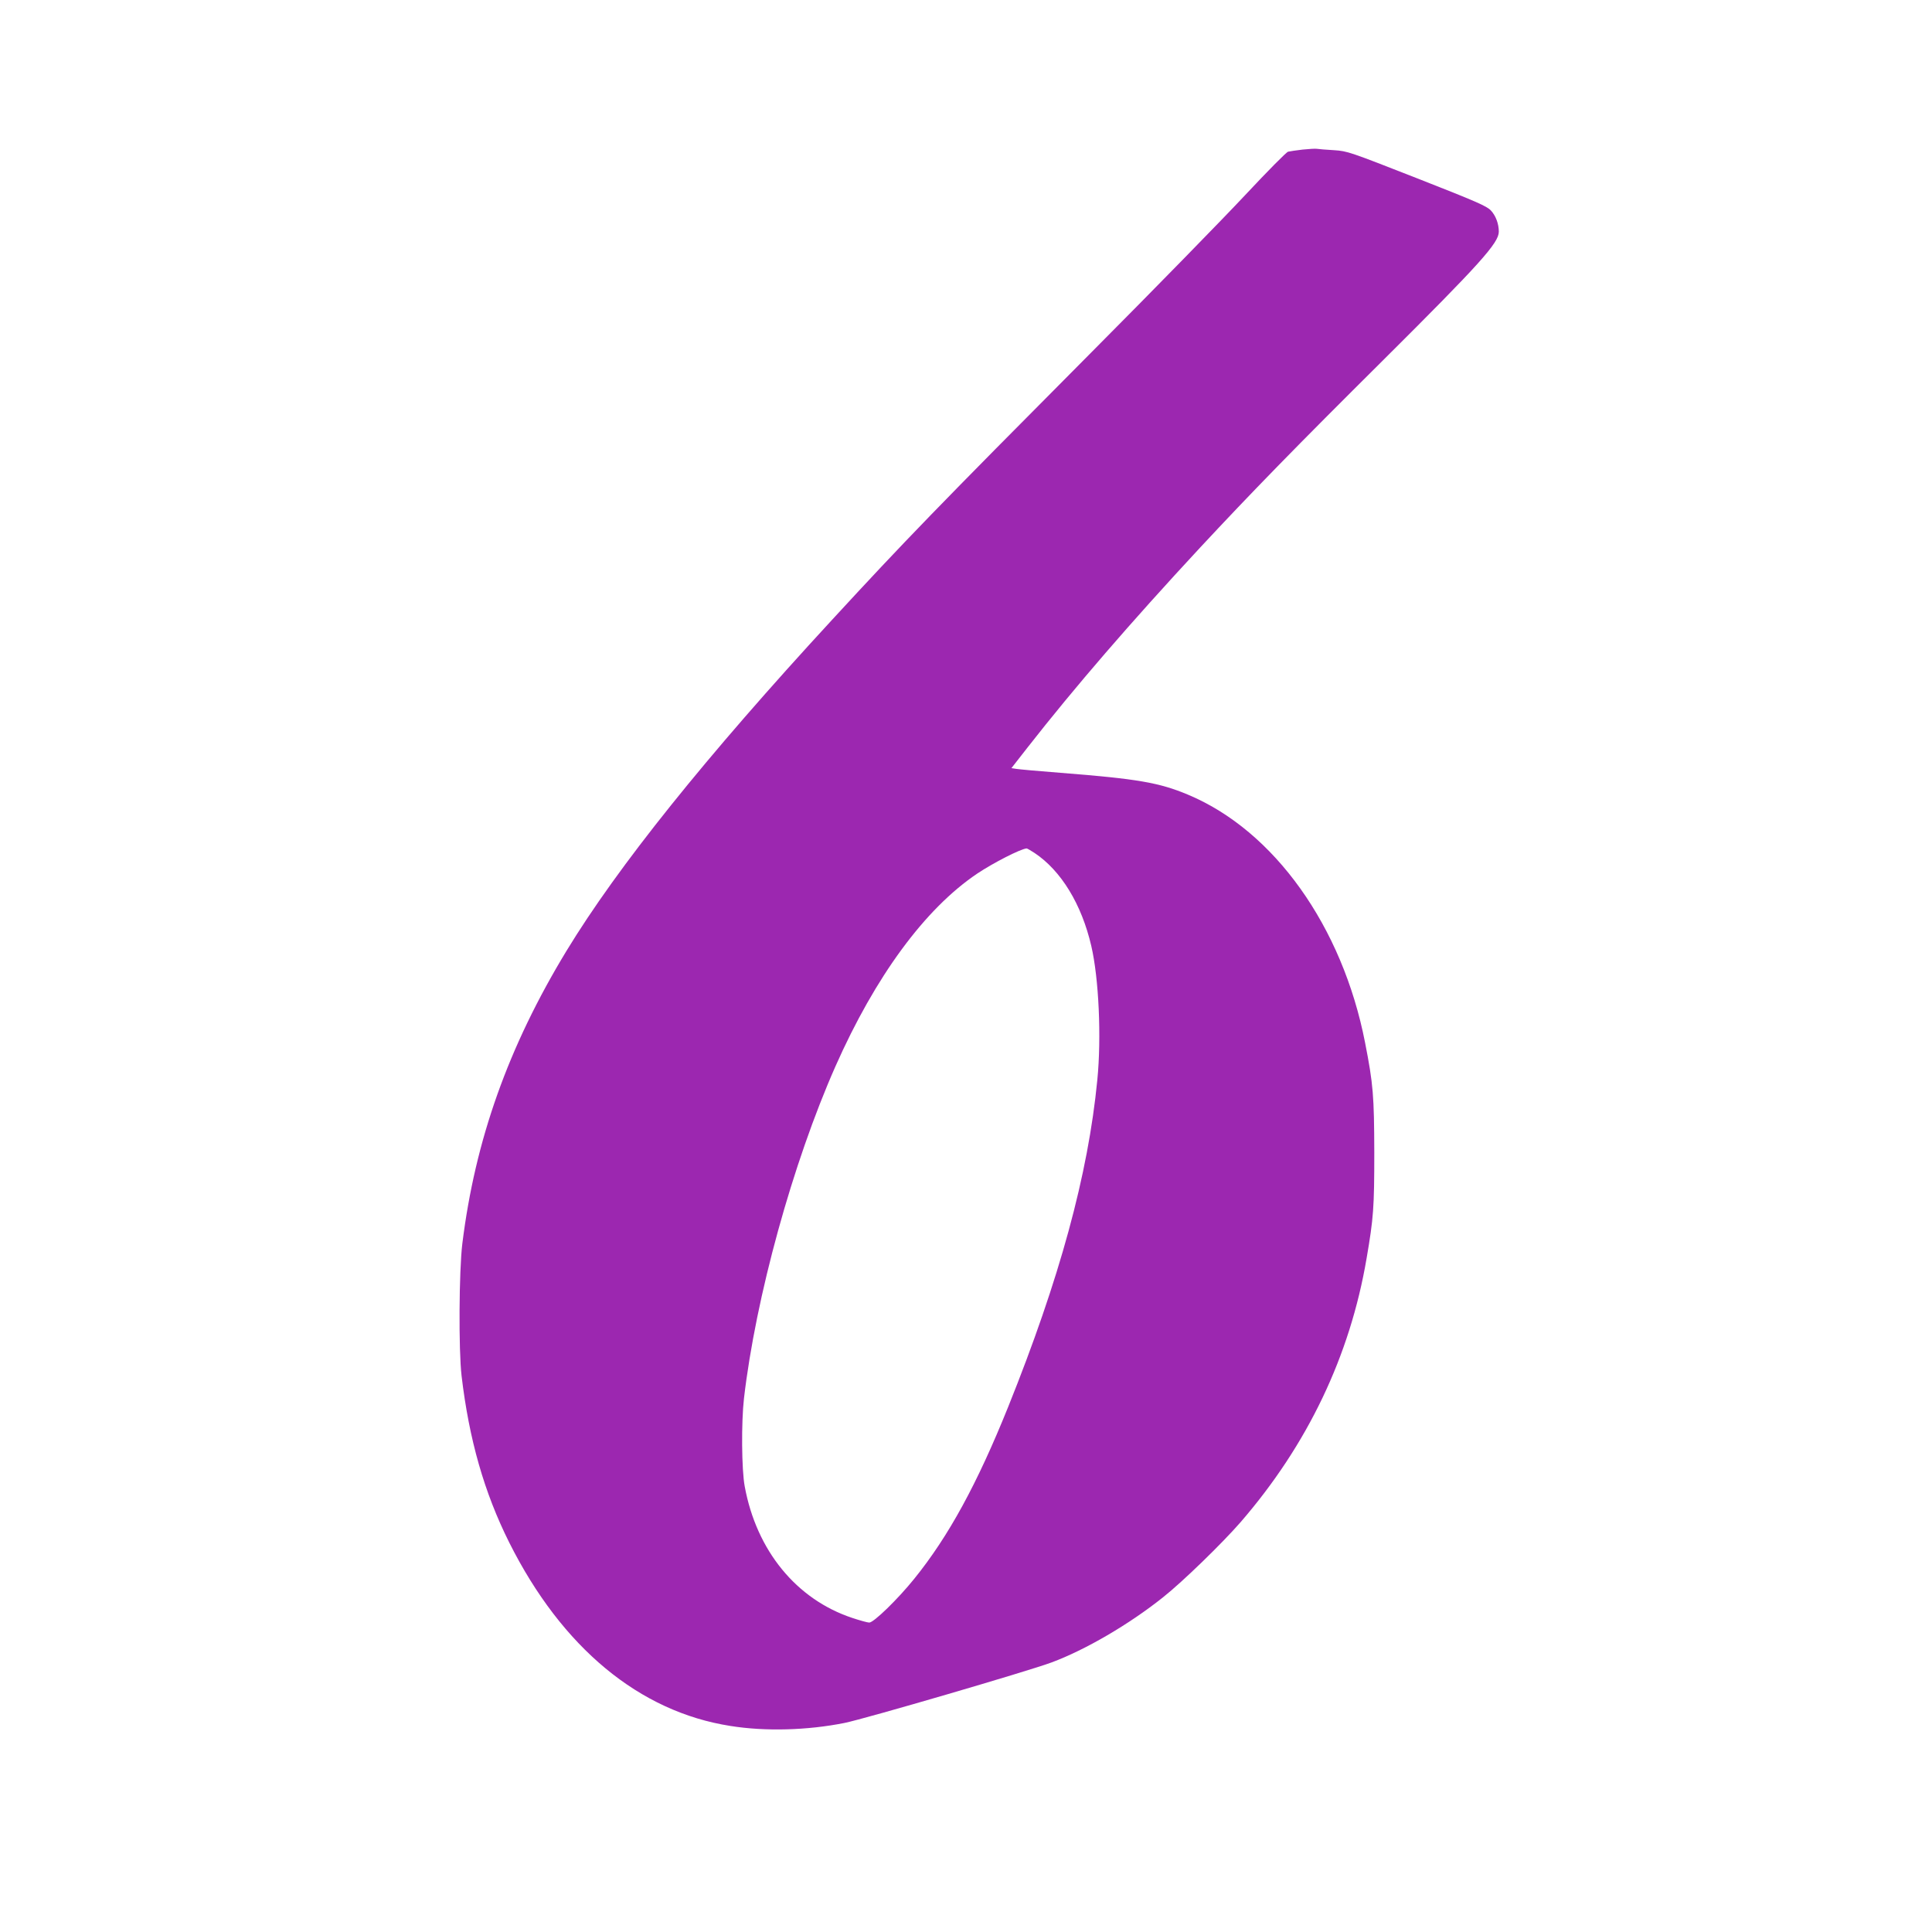
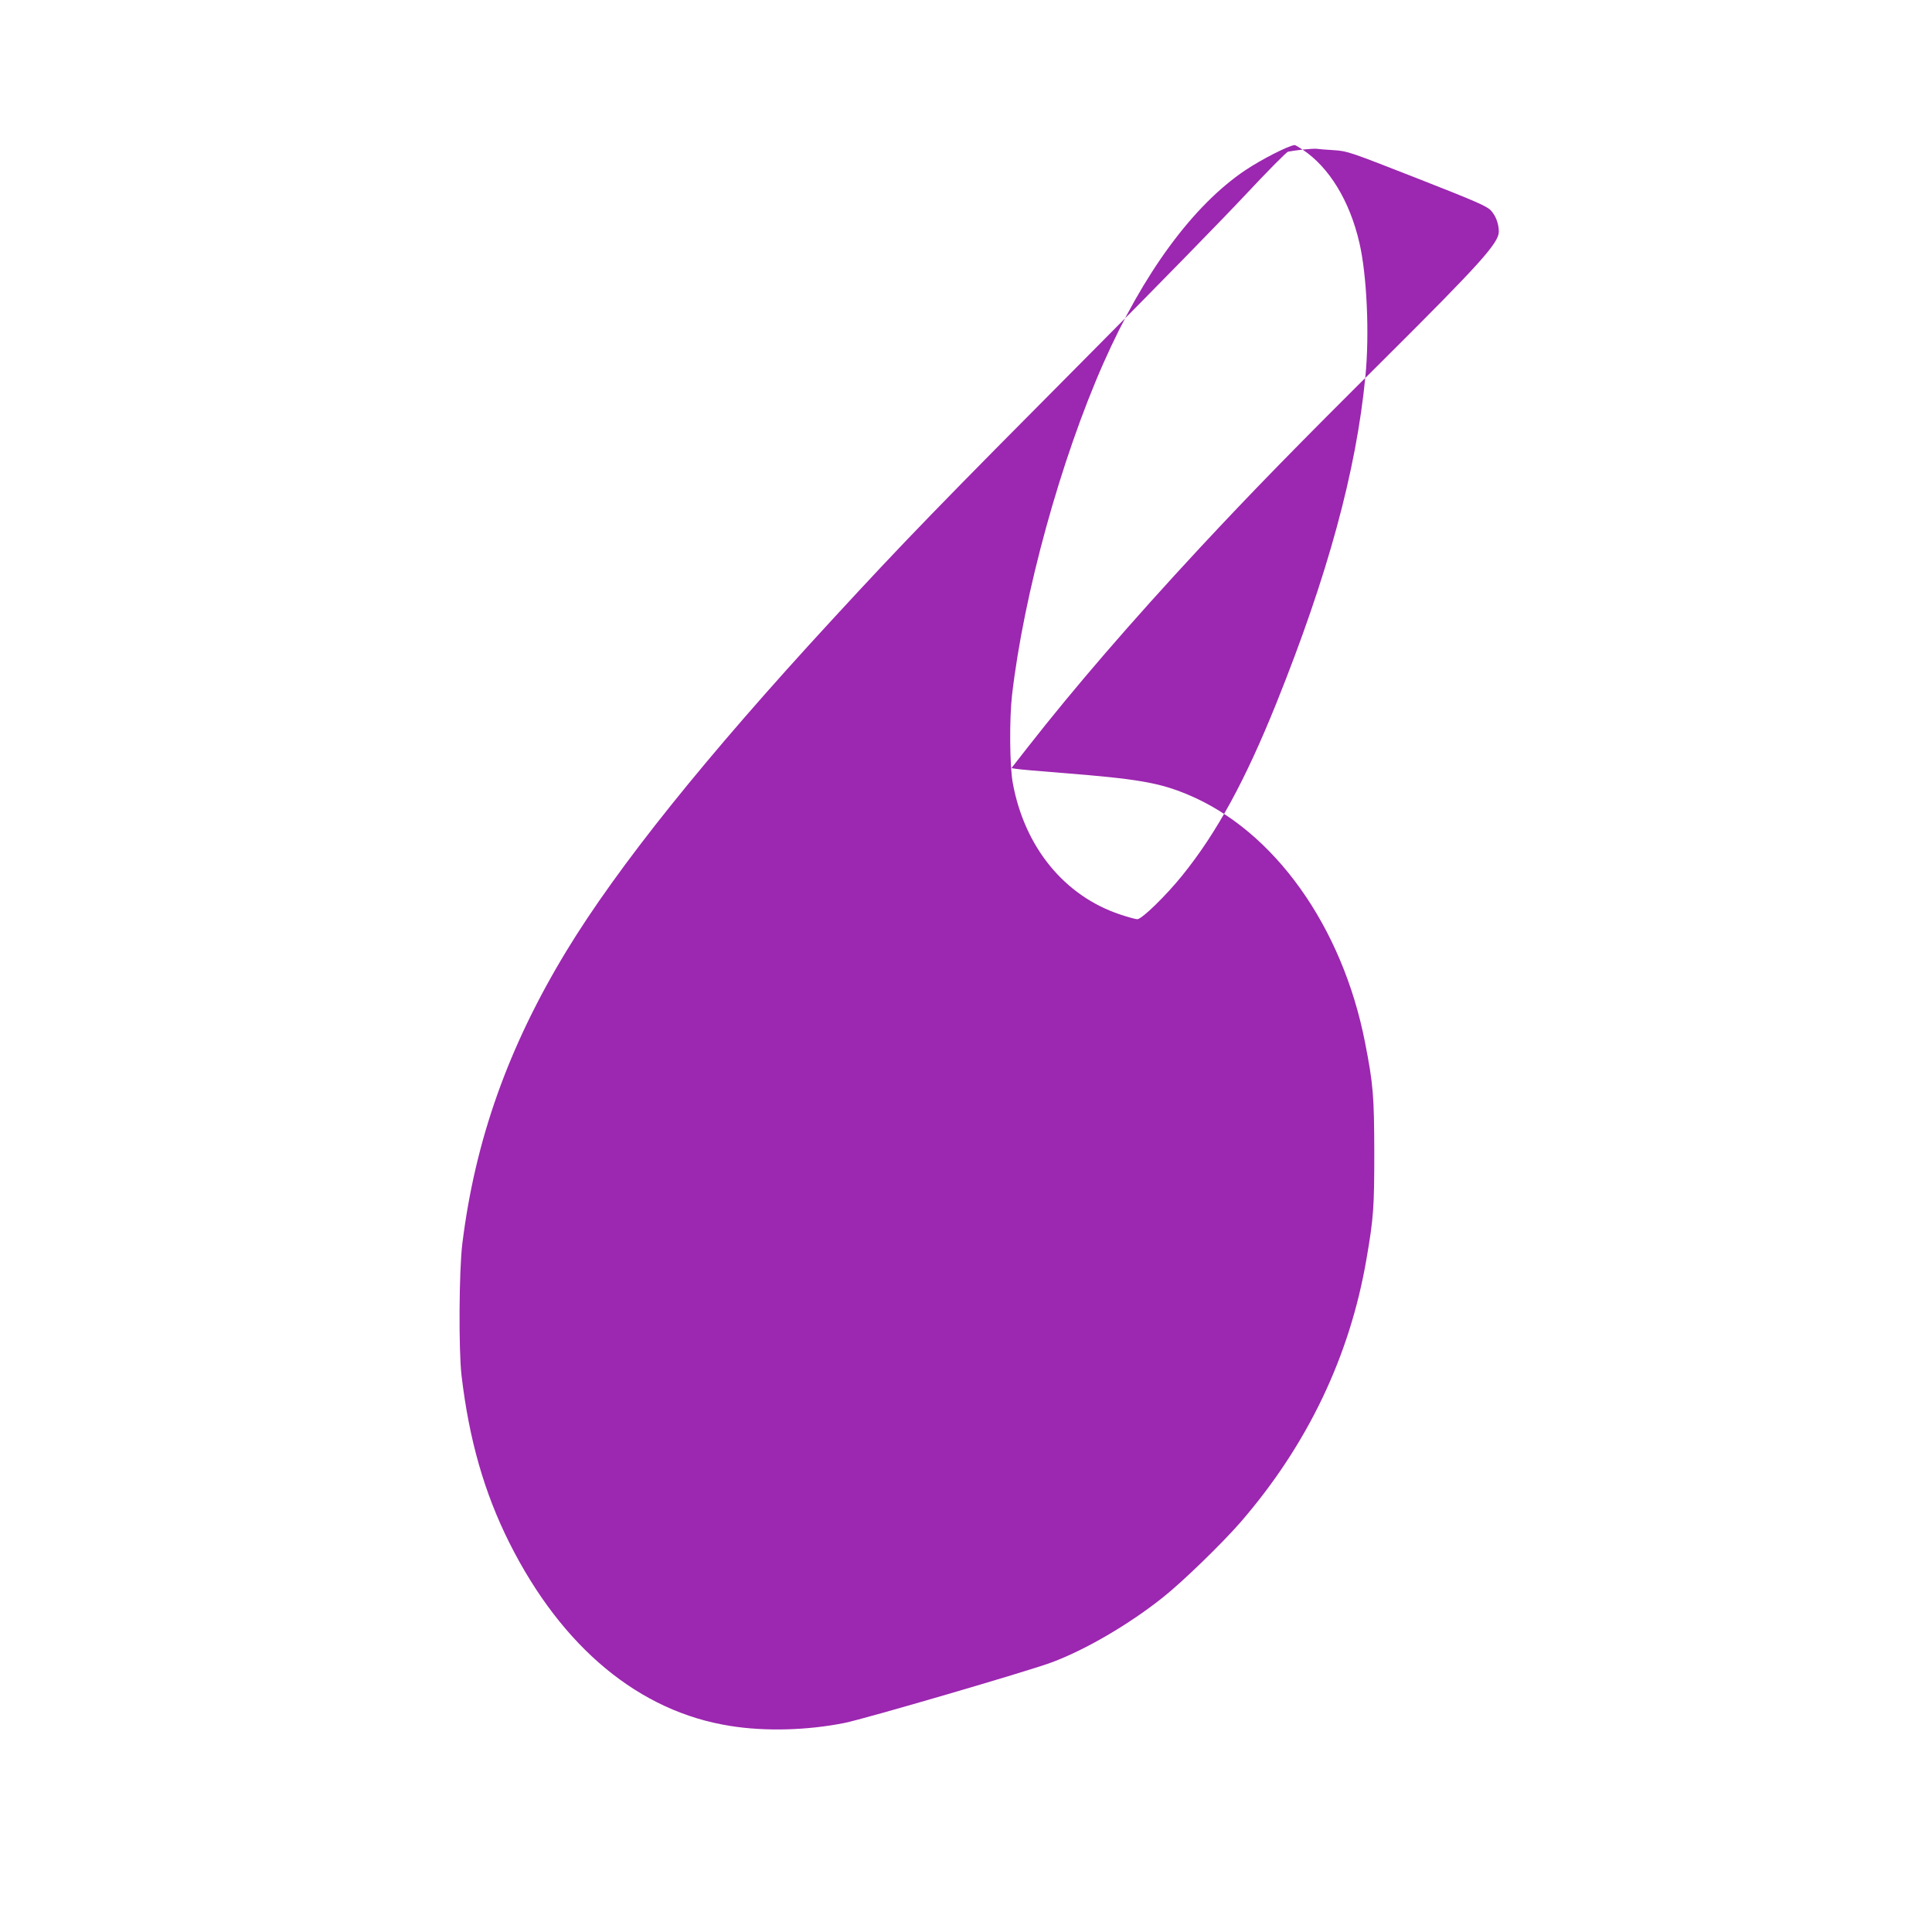
<svg xmlns="http://www.w3.org/2000/svg" version="1.0" width="1280pt" height="1280pt" viewBox="0 0 1280 1280" preserveAspectRatio="xMidYMid meet">
  <g transform="translate(0,1280) scale(0.1,-0.1)" fill="#9c27b0" stroke="none">
-     <path d="M8630 11809 c-41 -5 -84 -11 -96 -14 -11 -2 -139 -132 -284 -287 -146 -156 -602 -623 -1015 -1038 -1031 -1037 -1242 -1255 -1721 -1775 -840 -911 -1421 -1636 -1761 -2195 -385 -634 -605 -1252 -690 -1940 -22 -181 -25 -704 -5 -875 50 -423 150 -773 316 -1105 349 -696 862 -1121 1466 -1215 231 -37 510 -29 755 20 134 27 1220 344 1372 401 224 83 515 253 739 432 130 103 392 358 513 497 444 513 725 1101 835 1748 46 268 51 336 51 702 -1 374 -7 452 -61 727 -150 770 -602 1404 -1173 1643 -191 80 -334 105 -846 145 -143 11 -275 23 -292 26 l-32 5 107 137 c314 401 680 825 1143 1324 339 364 626 659 1219 1248 638 635 760 771 760 845 0 52 -20 106 -53 141 -28 29 -96 59 -489 213 -447 175 -460 180 -550 186 -51 3 -102 7 -113 9 -11 2 -54 -1 -95 -5z m-1776 -4660 c176 -117 312 -340 376 -616 50 -214 68 -606 40 -888 -61 -628 -250 -1319 -591 -2167 -205 -509 -394 -856 -622 -1138 -107 -133 -268 -290 -298 -290 -11 0 -62 14 -113 31 -370 123 -634 446 -712 871 -21 111 -23 426 -5 583 78 672 323 1560 606 2200 264 596 593 1044 939 1277 108 72 284 162 327 167 3 1 27 -13 53 -30z" />
+     <path d="M8630 11809 c-41 -5 -84 -11 -96 -14 -11 -2 -139 -132 -284 -287 -146 -156 -602 -623 -1015 -1038 -1031 -1037 -1242 -1255 -1721 -1775 -840 -911 -1421 -1636 -1761 -2195 -385 -634 -605 -1252 -690 -1940 -22 -181 -25 -704 -5 -875 50 -423 150 -773 316 -1105 349 -696 862 -1121 1466 -1215 231 -37 510 -29 755 20 134 27 1220 344 1372 401 224 83 515 253 739 432 130 103 392 358 513 497 444 513 725 1101 835 1748 46 268 51 336 51 702 -1 374 -7 452 -61 727 -150 770 -602 1404 -1173 1643 -191 80 -334 105 -846 145 -143 11 -275 23 -292 26 l-32 5 107 137 c314 401 680 825 1143 1324 339 364 626 659 1219 1248 638 635 760 771 760 845 0 52 -20 106 -53 141 -28 29 -96 59 -489 213 -447 175 -460 180 -550 186 -51 3 -102 7 -113 9 -11 2 -54 -1 -95 -5z c176 -117 312 -340 376 -616 50 -214 68 -606 40 -888 -61 -628 -250 -1319 -591 -2167 -205 -509 -394 -856 -622 -1138 -107 -133 -268 -290 -298 -290 -11 0 -62 14 -113 31 -370 123 -634 446 -712 871 -21 111 -23 426 -5 583 78 672 323 1560 606 2200 264 596 593 1044 939 1277 108 72 284 162 327 167 3 1 27 -13 53 -30z" />
  </g>
</svg>